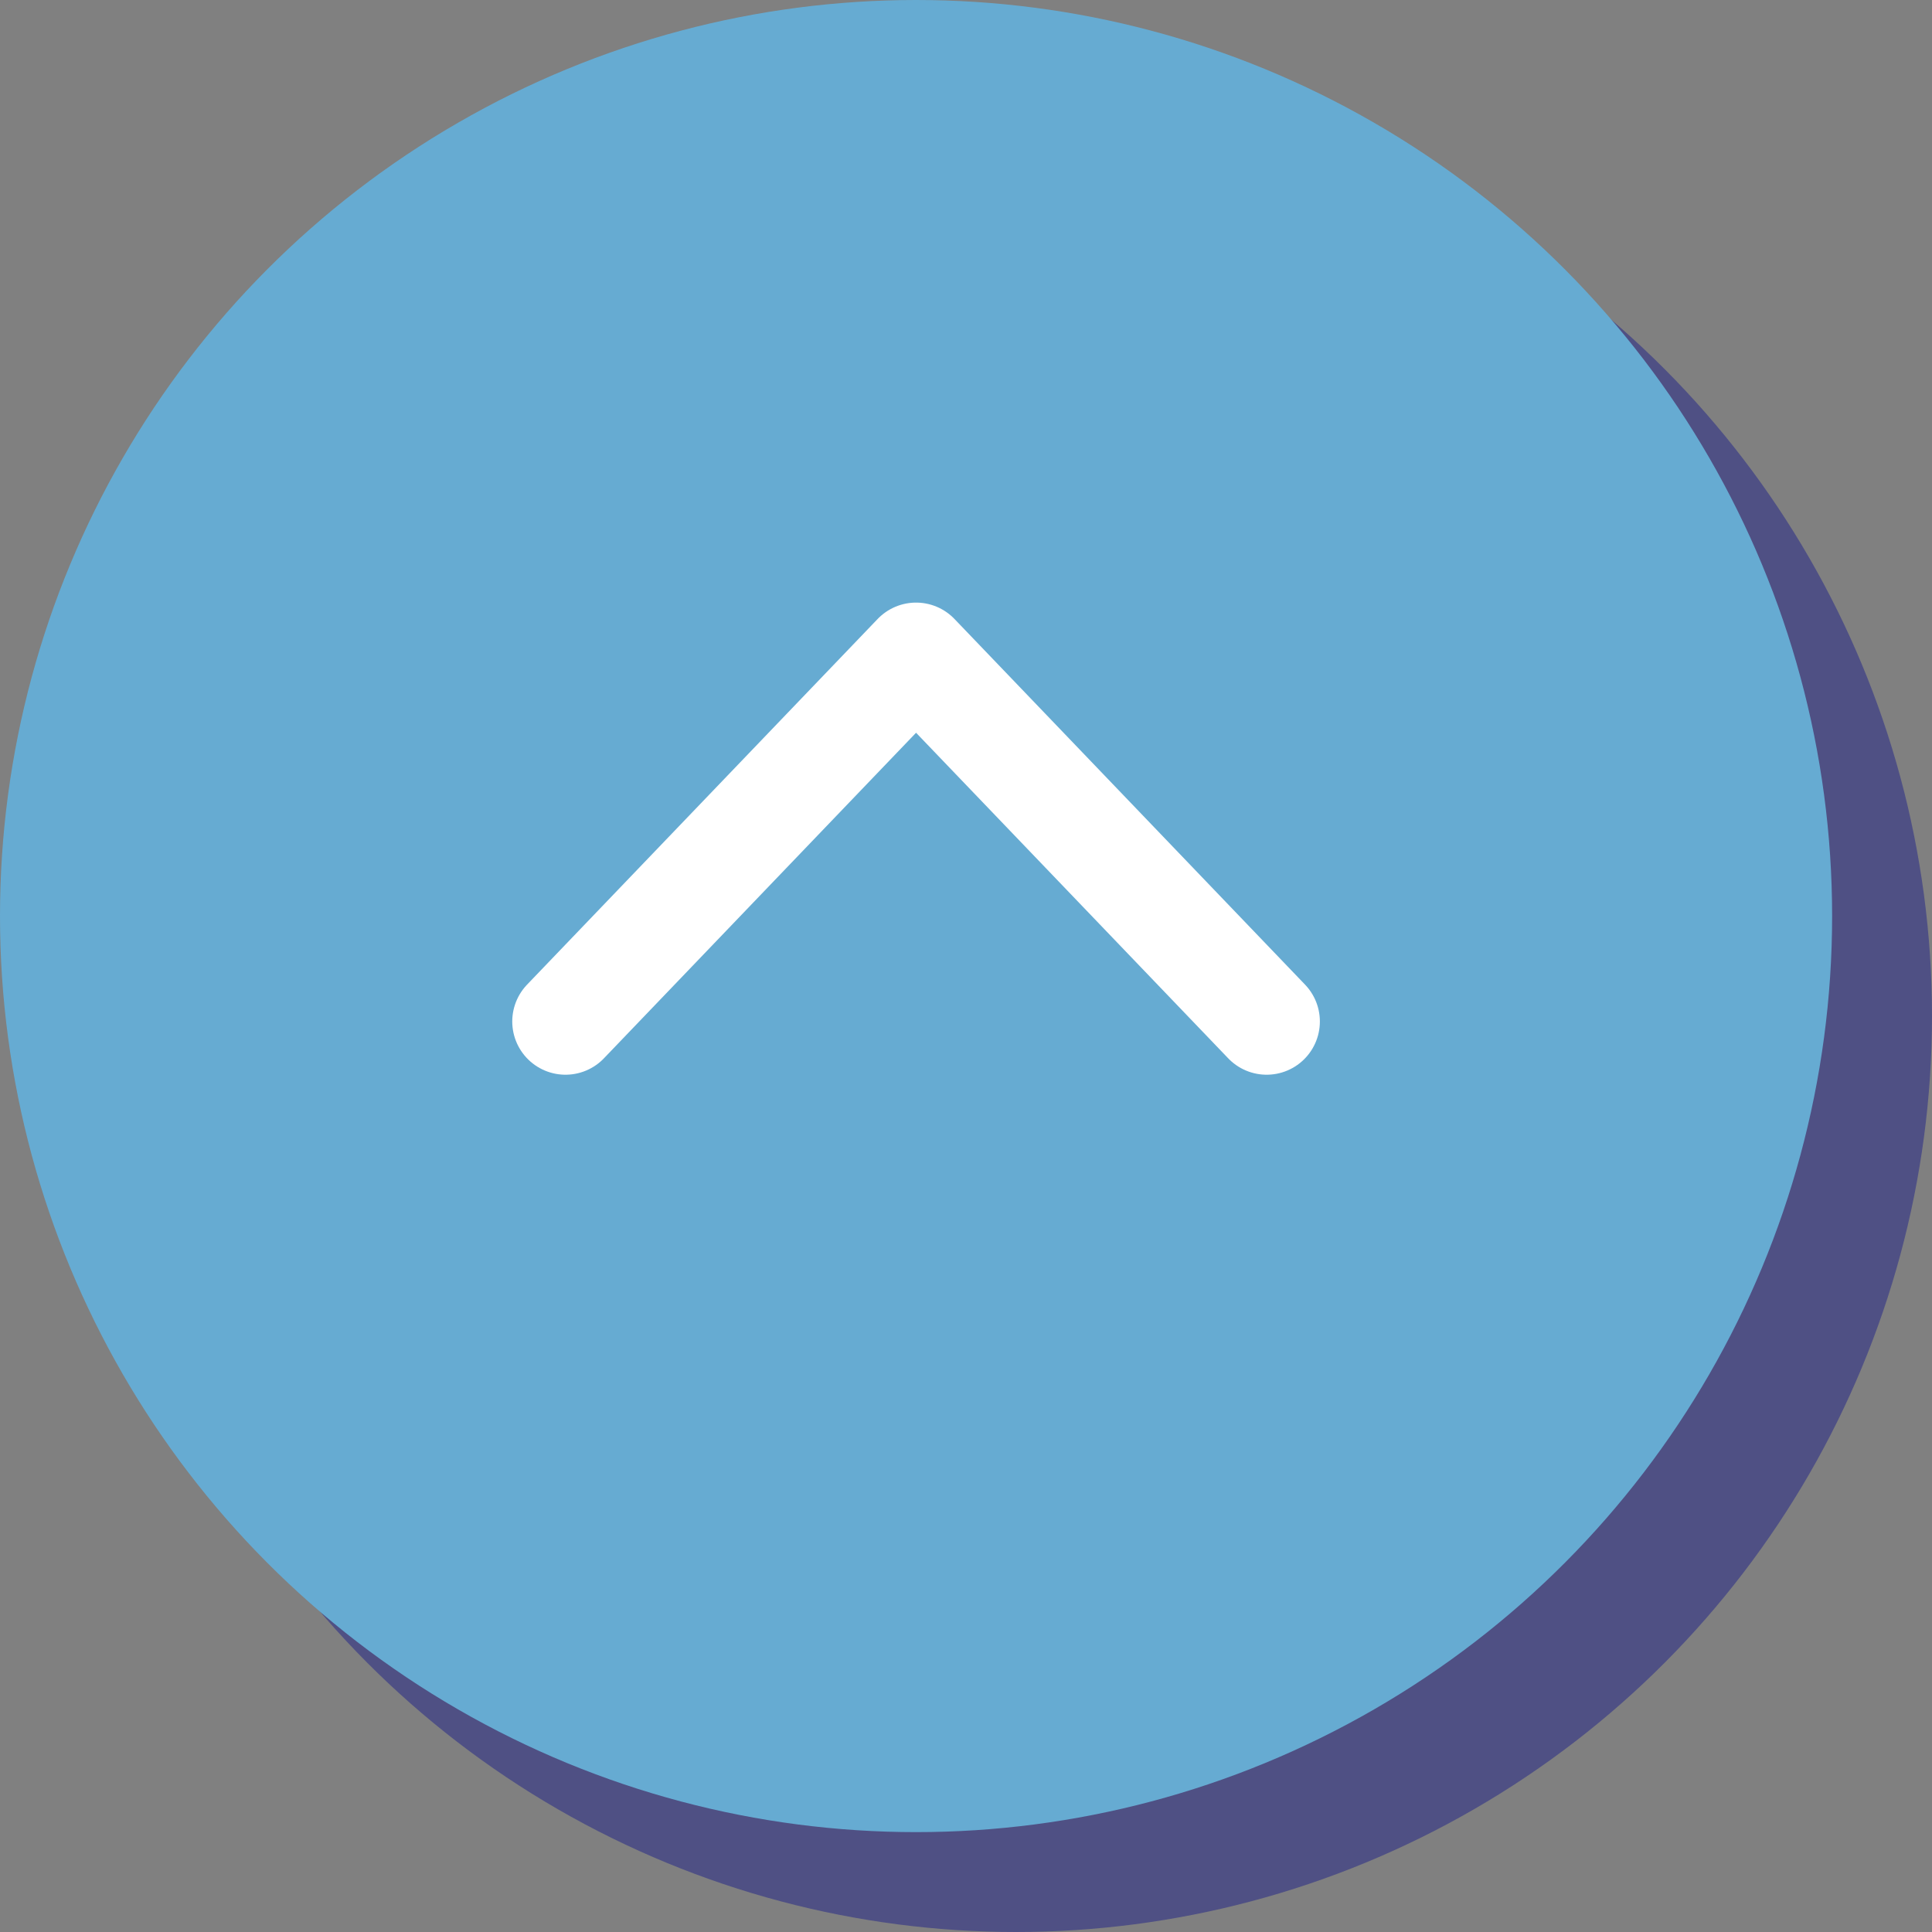
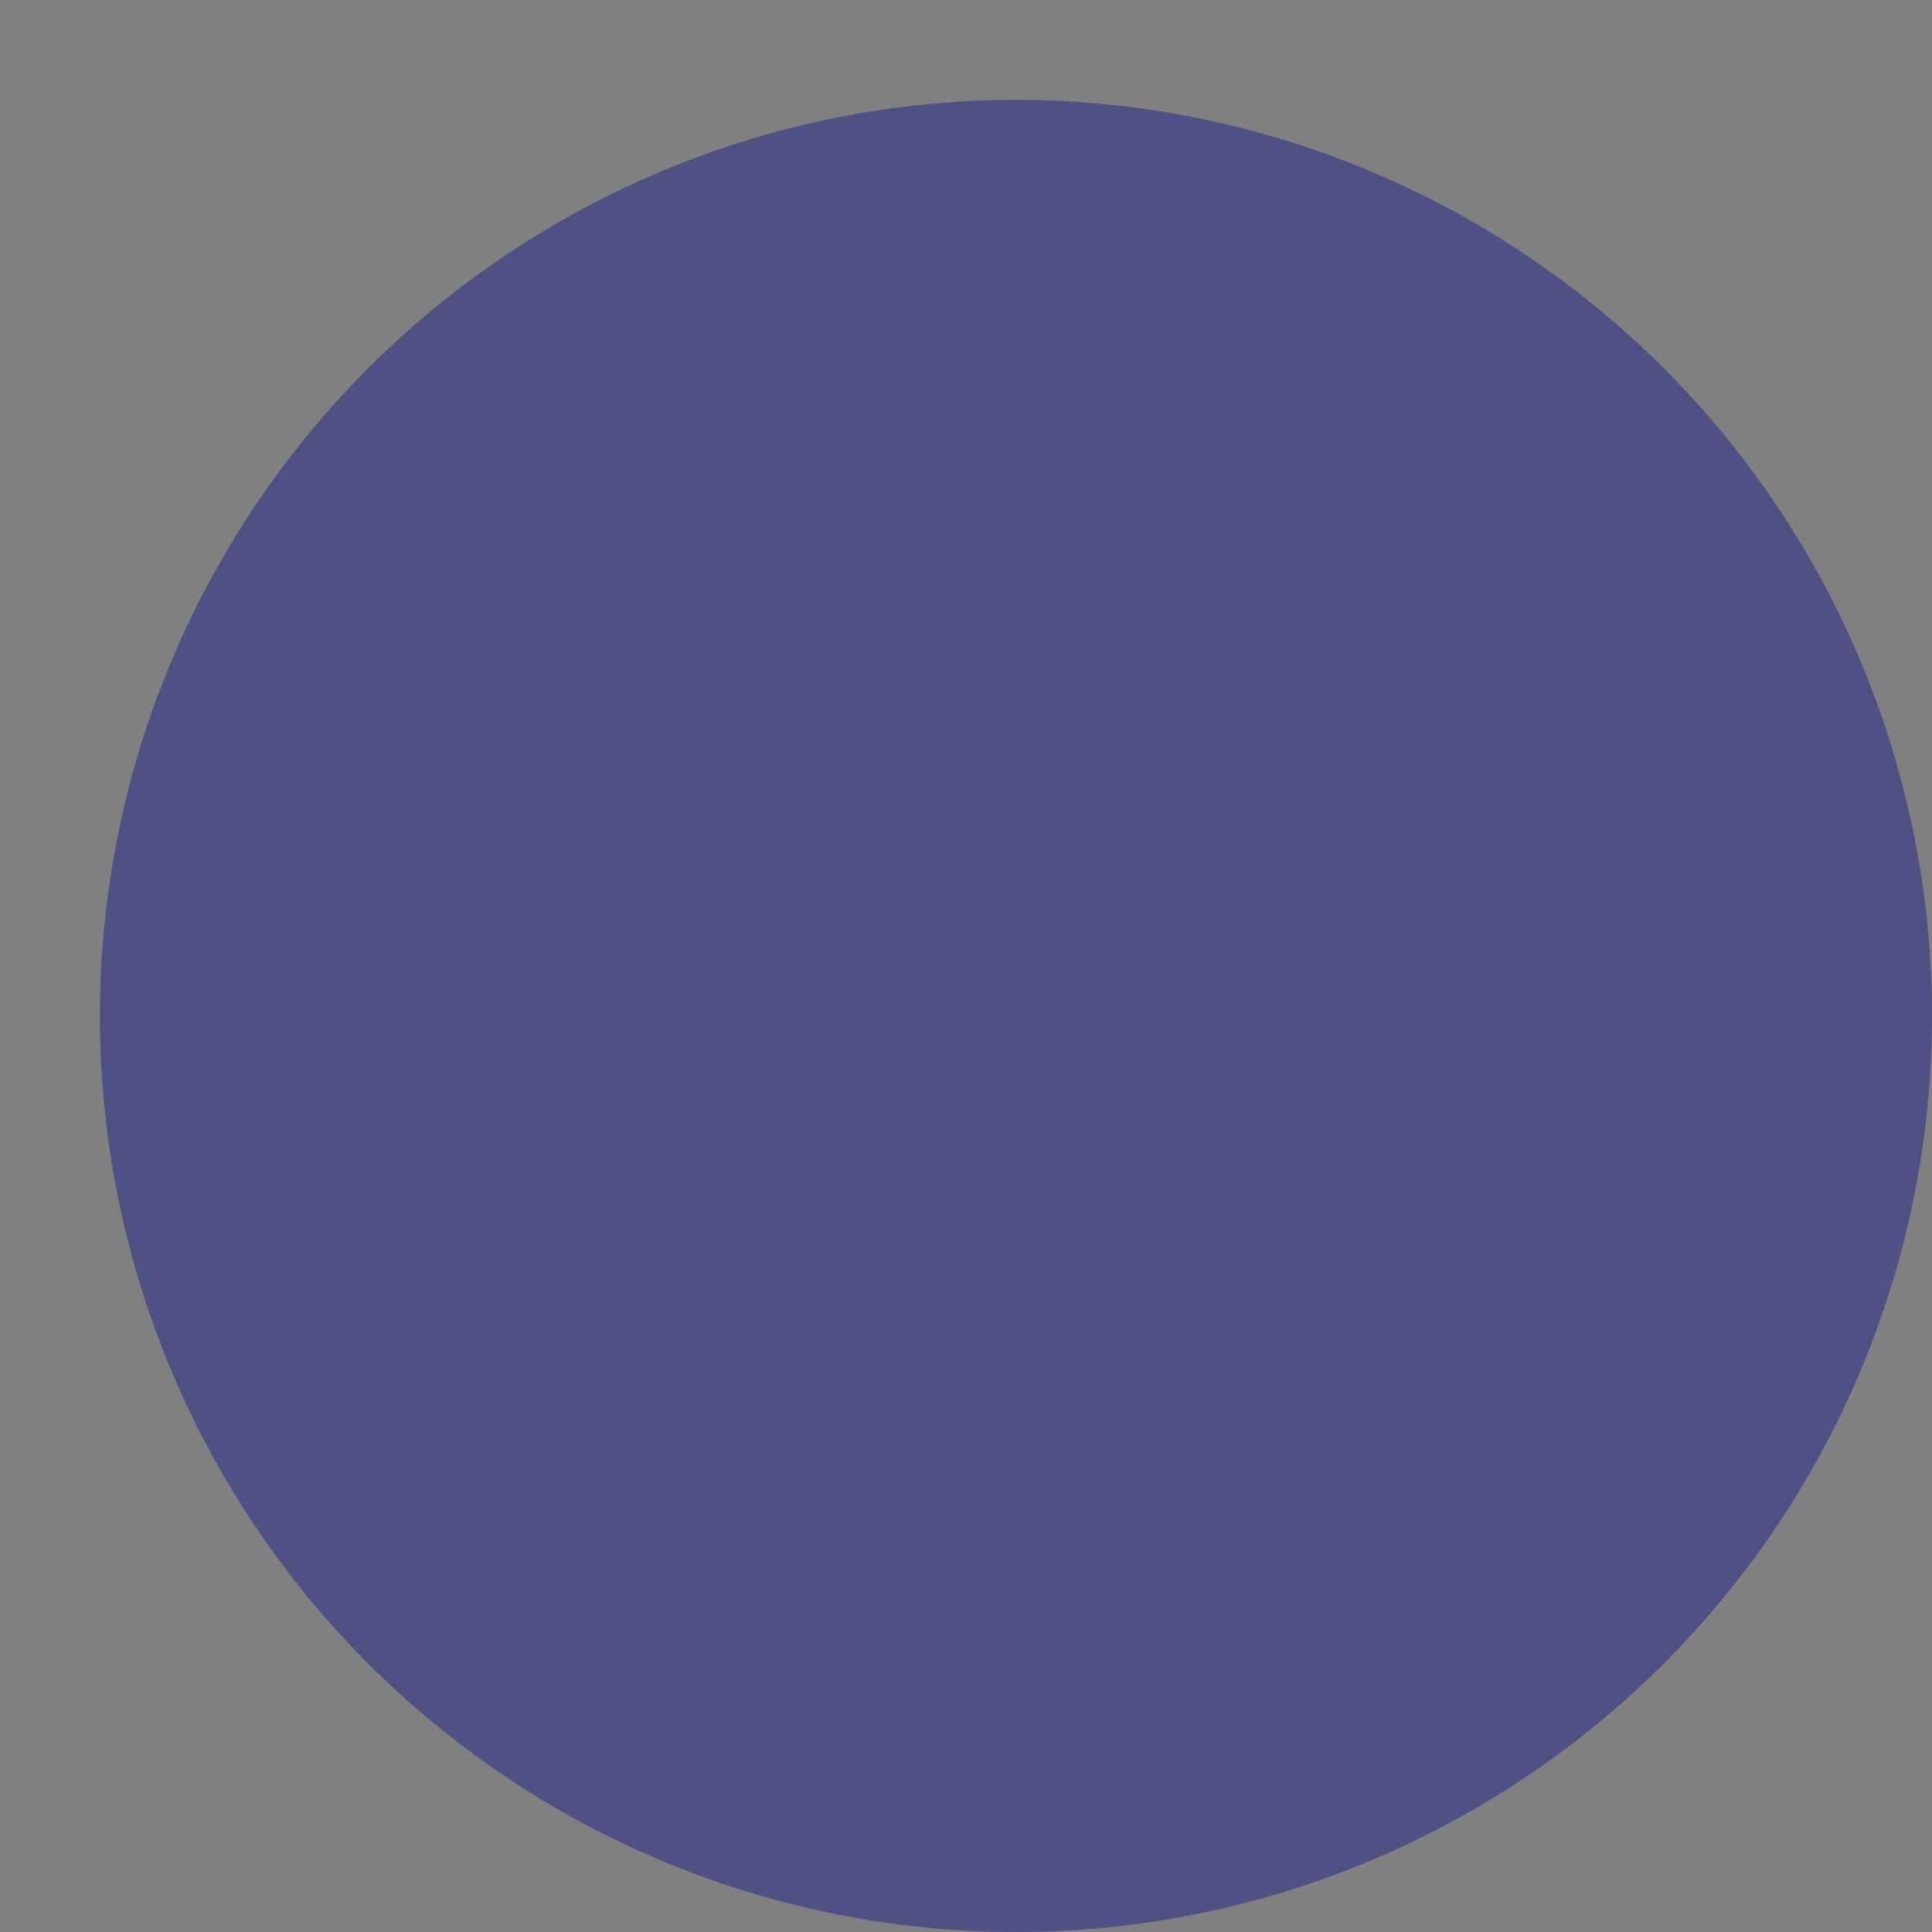
<svg xmlns="http://www.w3.org/2000/svg" width="77.374" height="77.374" viewBox="0 0 77.374 77.374">
  <rect x="0" y="0" width="77.374" height="77.374" fill="#808080" stroke="none" />
  <g style="isolation: isolate">
    <g id="レイヤー_2" data-name="レイヤー 2">
      <g id="text">
        <g>
          <g>
            <g opacity="0.5" style="mix-blend-mode: multiply">
              <circle cx="40.687" cy="40.687" r="36.687" fill="#1d2088" />
            </g>
-             <circle cx="36.687" cy="36.687" r="36.687" fill="#66abd2" />
          </g>
-           <polyline points="50.727 40.909 36.687 26.265 22.647 40.909" fill="none" stroke="#fff" stroke-linecap="round" stroke-linejoin="round" stroke-width="4.264" />
        </g>
      </g>
    </g>
  </g>
</svg>